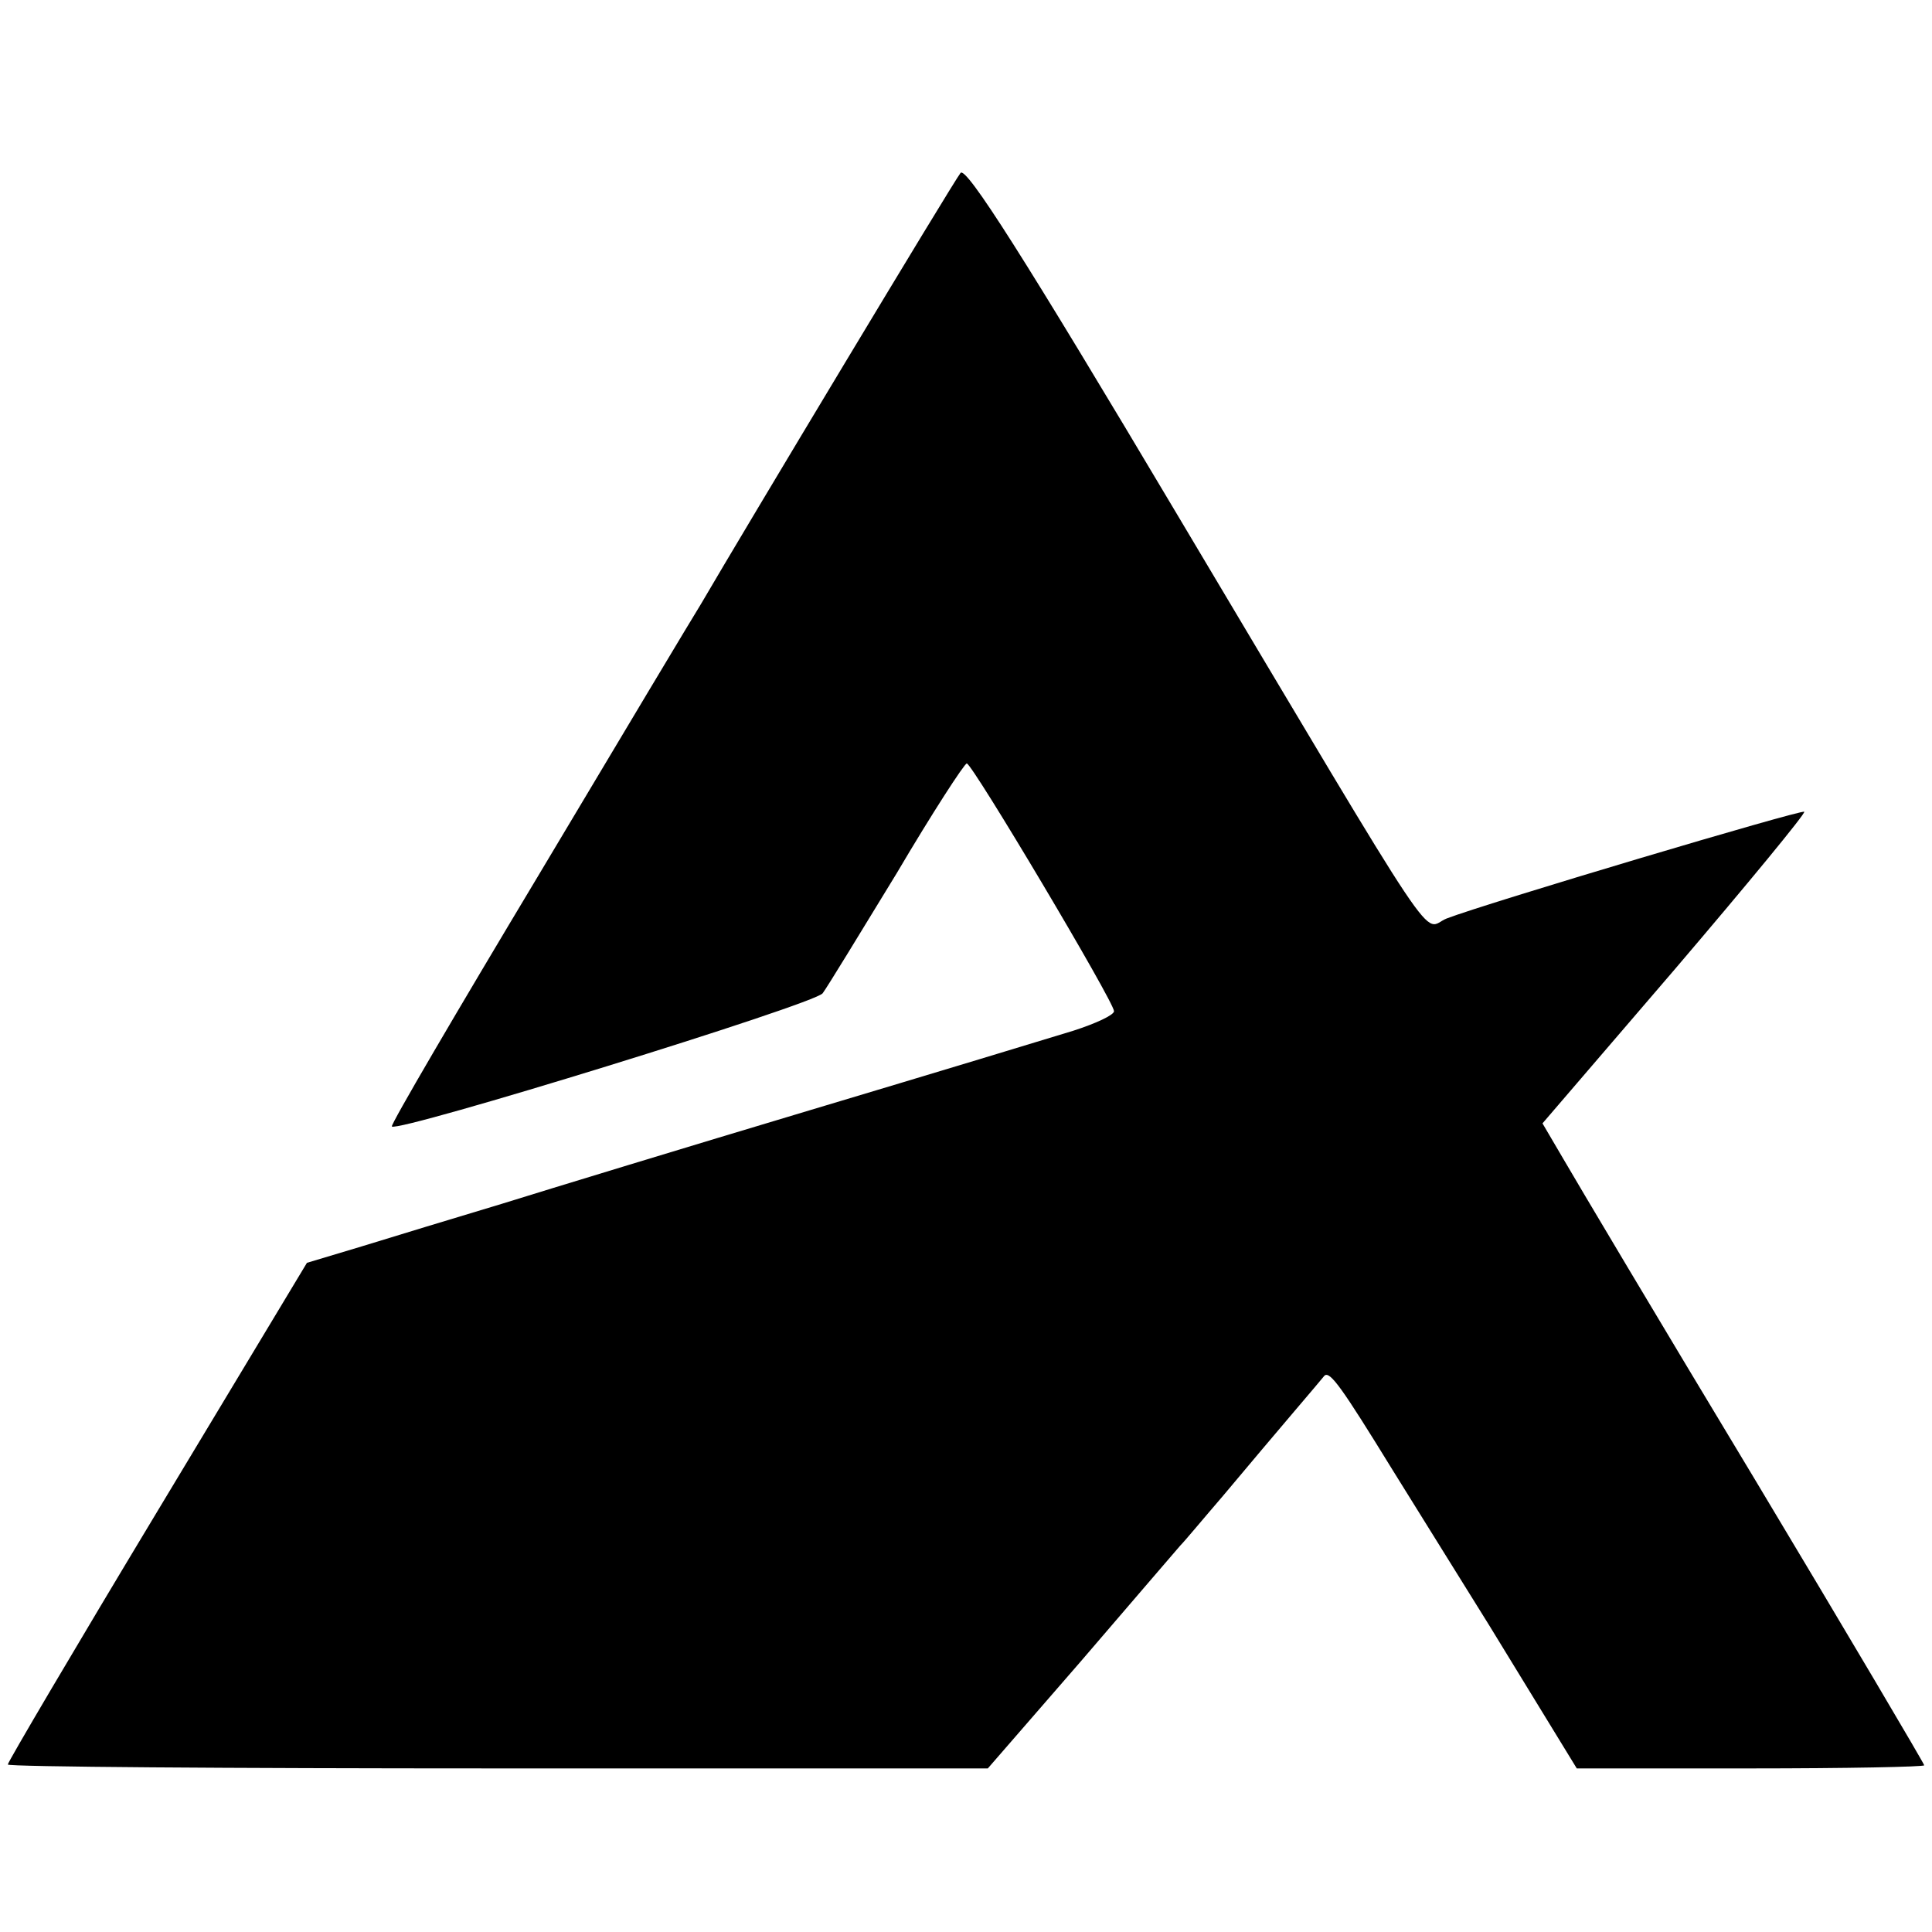
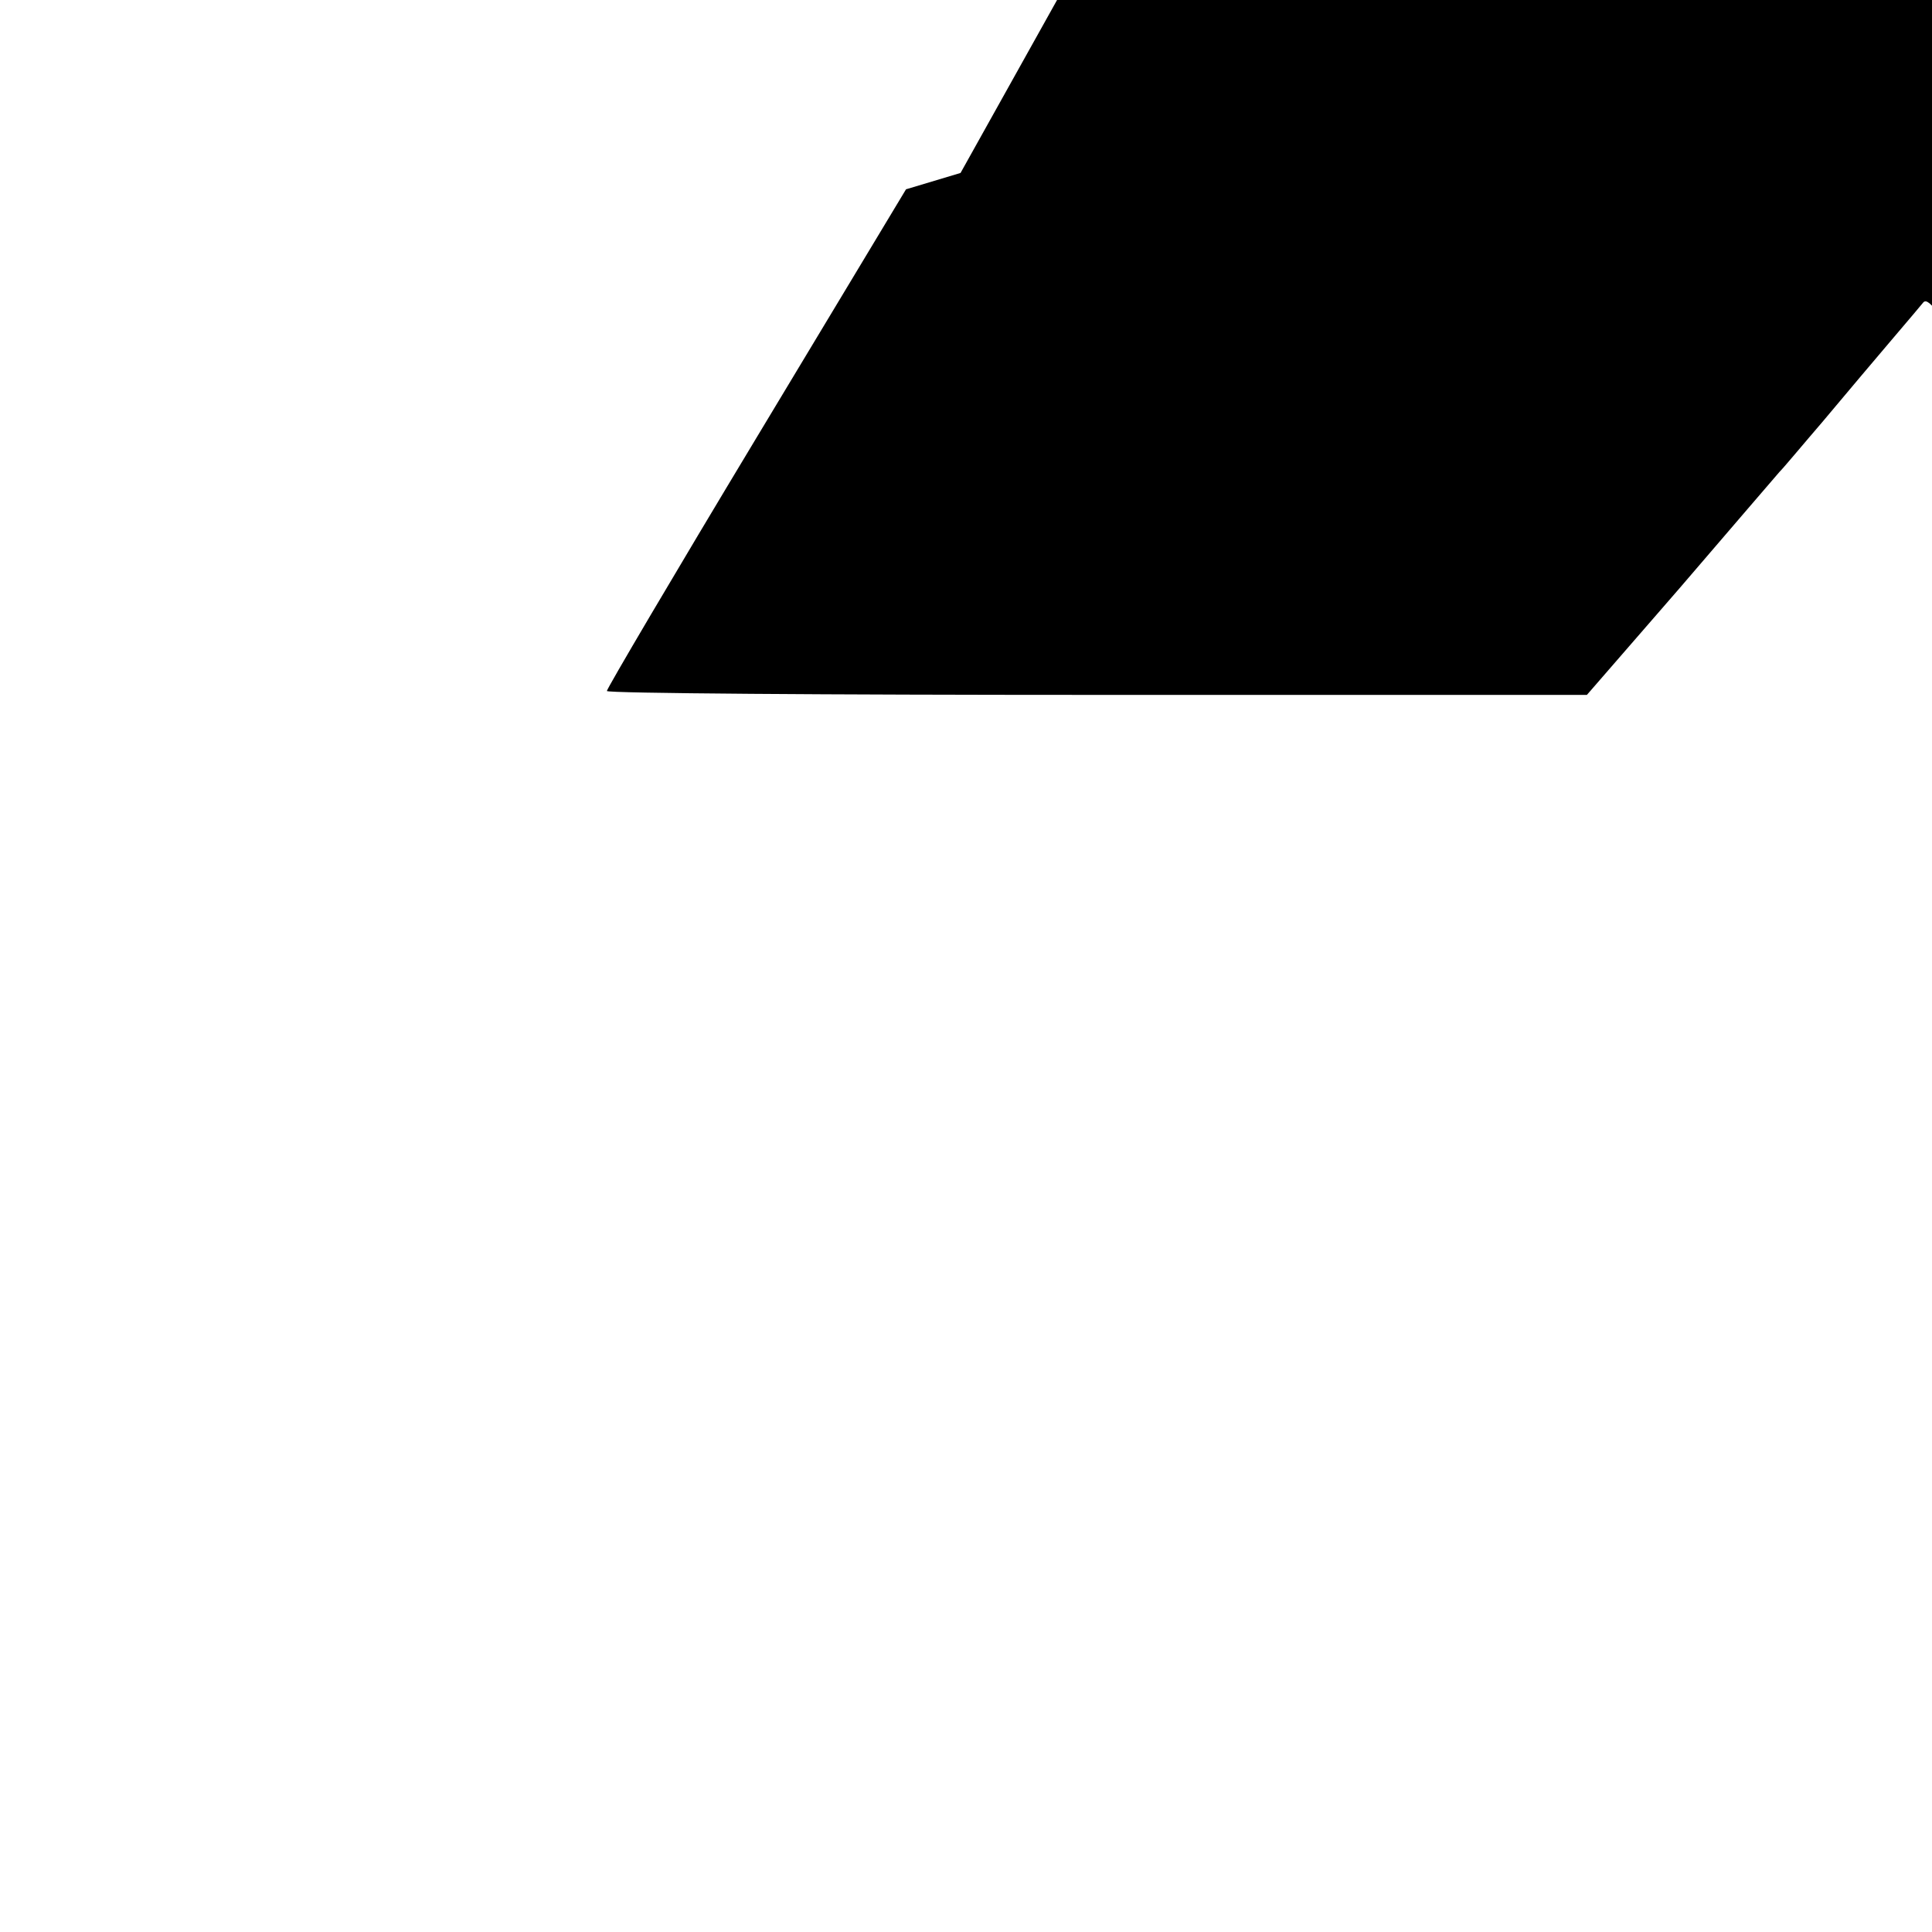
<svg xmlns="http://www.w3.org/2000/svg" version="1.0" width="248pt" height="248pt" viewBox="0 0 248 248" preserveAspectRatio="xMidYMid meet">
  <g transform="translate(0,248) scale(0.1,-0.1)" fill="#000000" stroke="none">
-     <path d="M1233 2258 c-9 -11 -277 -457 -333 -553 -10 -16 -104 -173 -209 -349 -105 -175 -190 -320 -188 -322 8 -8 543 157 553 171 6 8 48 77 95 154 46 78 87 141 90 141 7 0 189 -306 189 -318 0 -5 -24 -16 -52 -25 -29 -9 -181 -55 -338 -102 -157 -47 -334 -101 -395 -120 -60 -18 -142 -43 -181 -55 l-70 -21 -192 -319 c-106 -176 -192 -322 -192 -325 0 -3 283 -5 629 -5 l629 0 119 137 c65 76 123 143 128 149 6 6 30 35 55 64 72 86 122 144 130 154 7 7 23 -16 87 -120 6 -10 63 -101 125 -201 l112 -183 223 0 c123 0 223 2 223 4 0 2 -98 168 -218 368 -120 199 -230 384 -245 410 l-27 46 170 198 c93 109 168 200 166 202 -4 3 -407 -117 -459 -137 -33 -13 3 -67 -345 517 -198 333 -272 449 -279 440z" />
+     <path d="M1233 2258 l-70 -21 -192 -319 c-106 -176 -192 -322 -192 -325 0 -3 283 -5 629 -5 l629 0 119 137 c65 76 123 143 128 149 6 6 30 35 55 64 72 86 122 144 130 154 7 7 23 -16 87 -120 6 -10 63 -101 125 -201 l112 -183 223 0 c123 0 223 2 223 4 0 2 -98 168 -218 368 -120 199 -230 384 -245 410 l-27 46 170 198 c93 109 168 200 166 202 -4 3 -407 -117 -459 -137 -33 -13 3 -67 -345 517 -198 333 -272 449 -279 440z" />
  </g>
</svg>